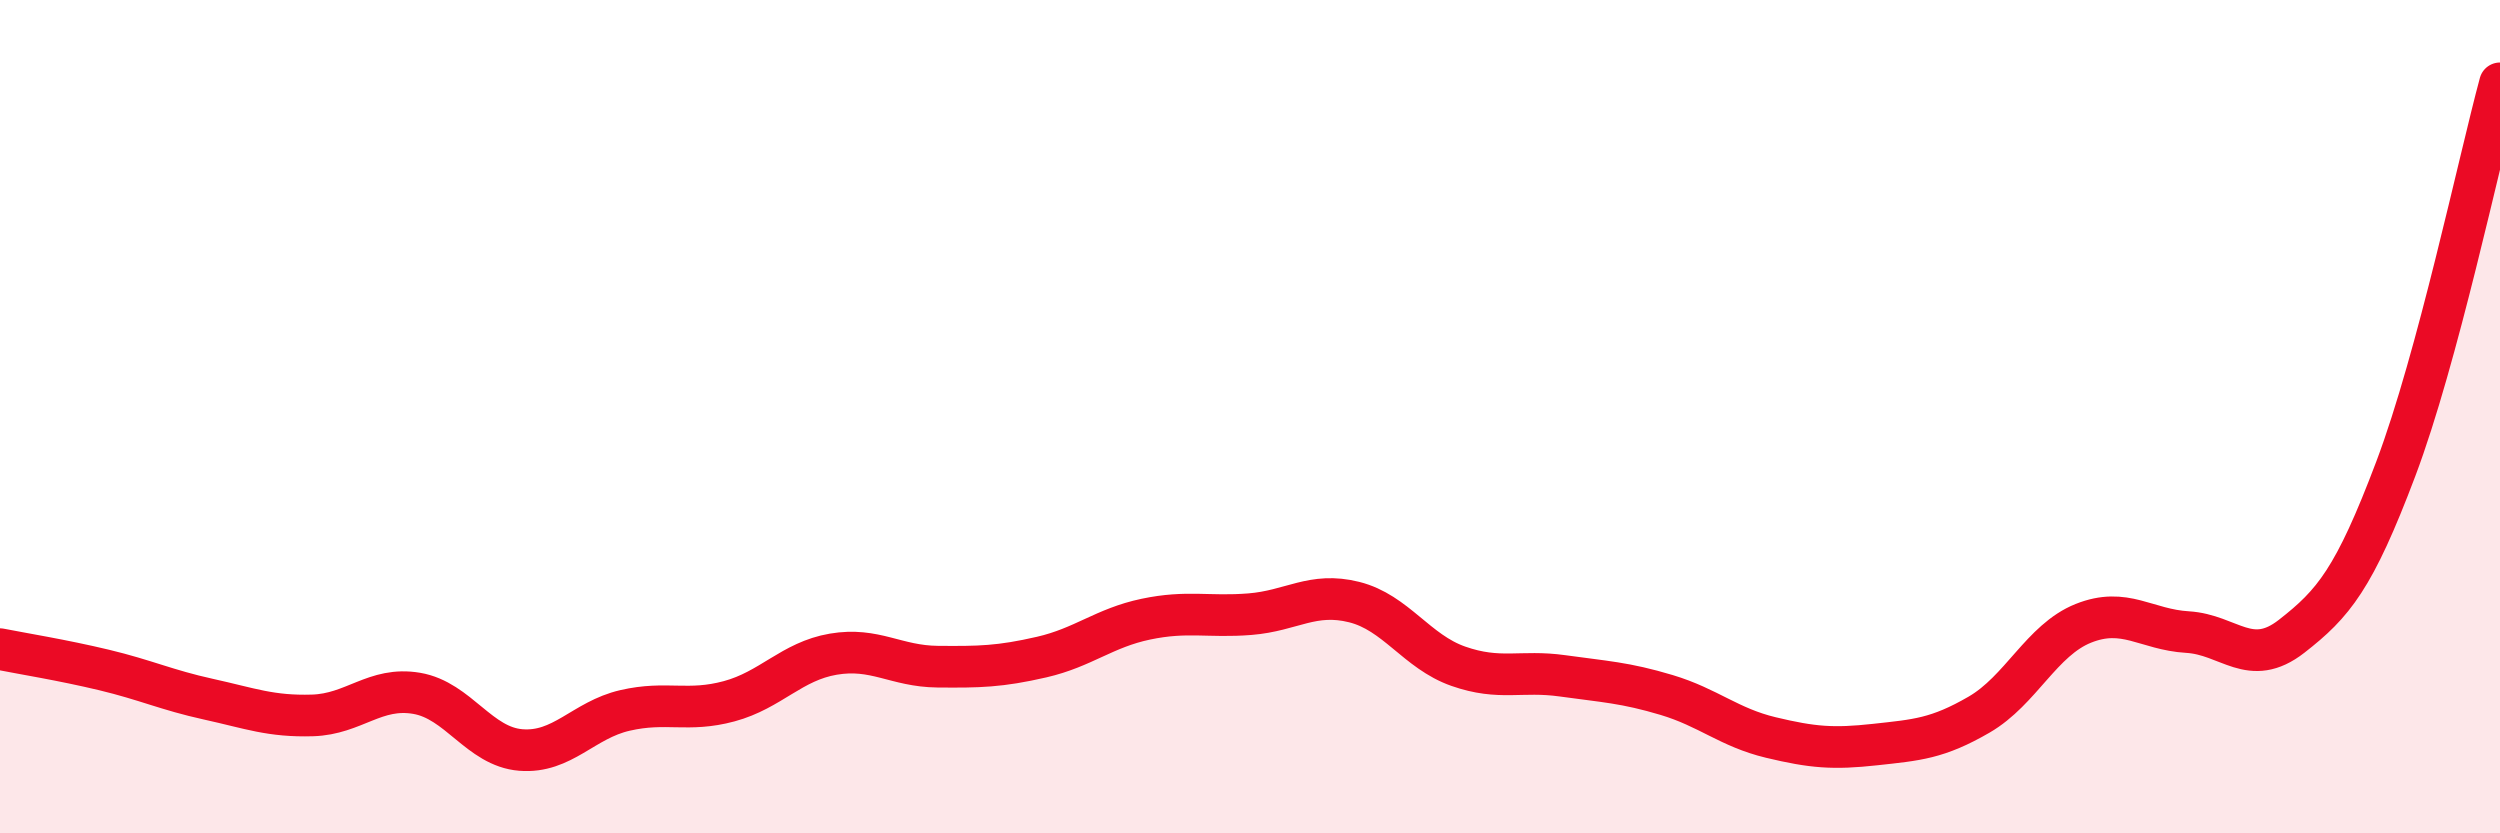
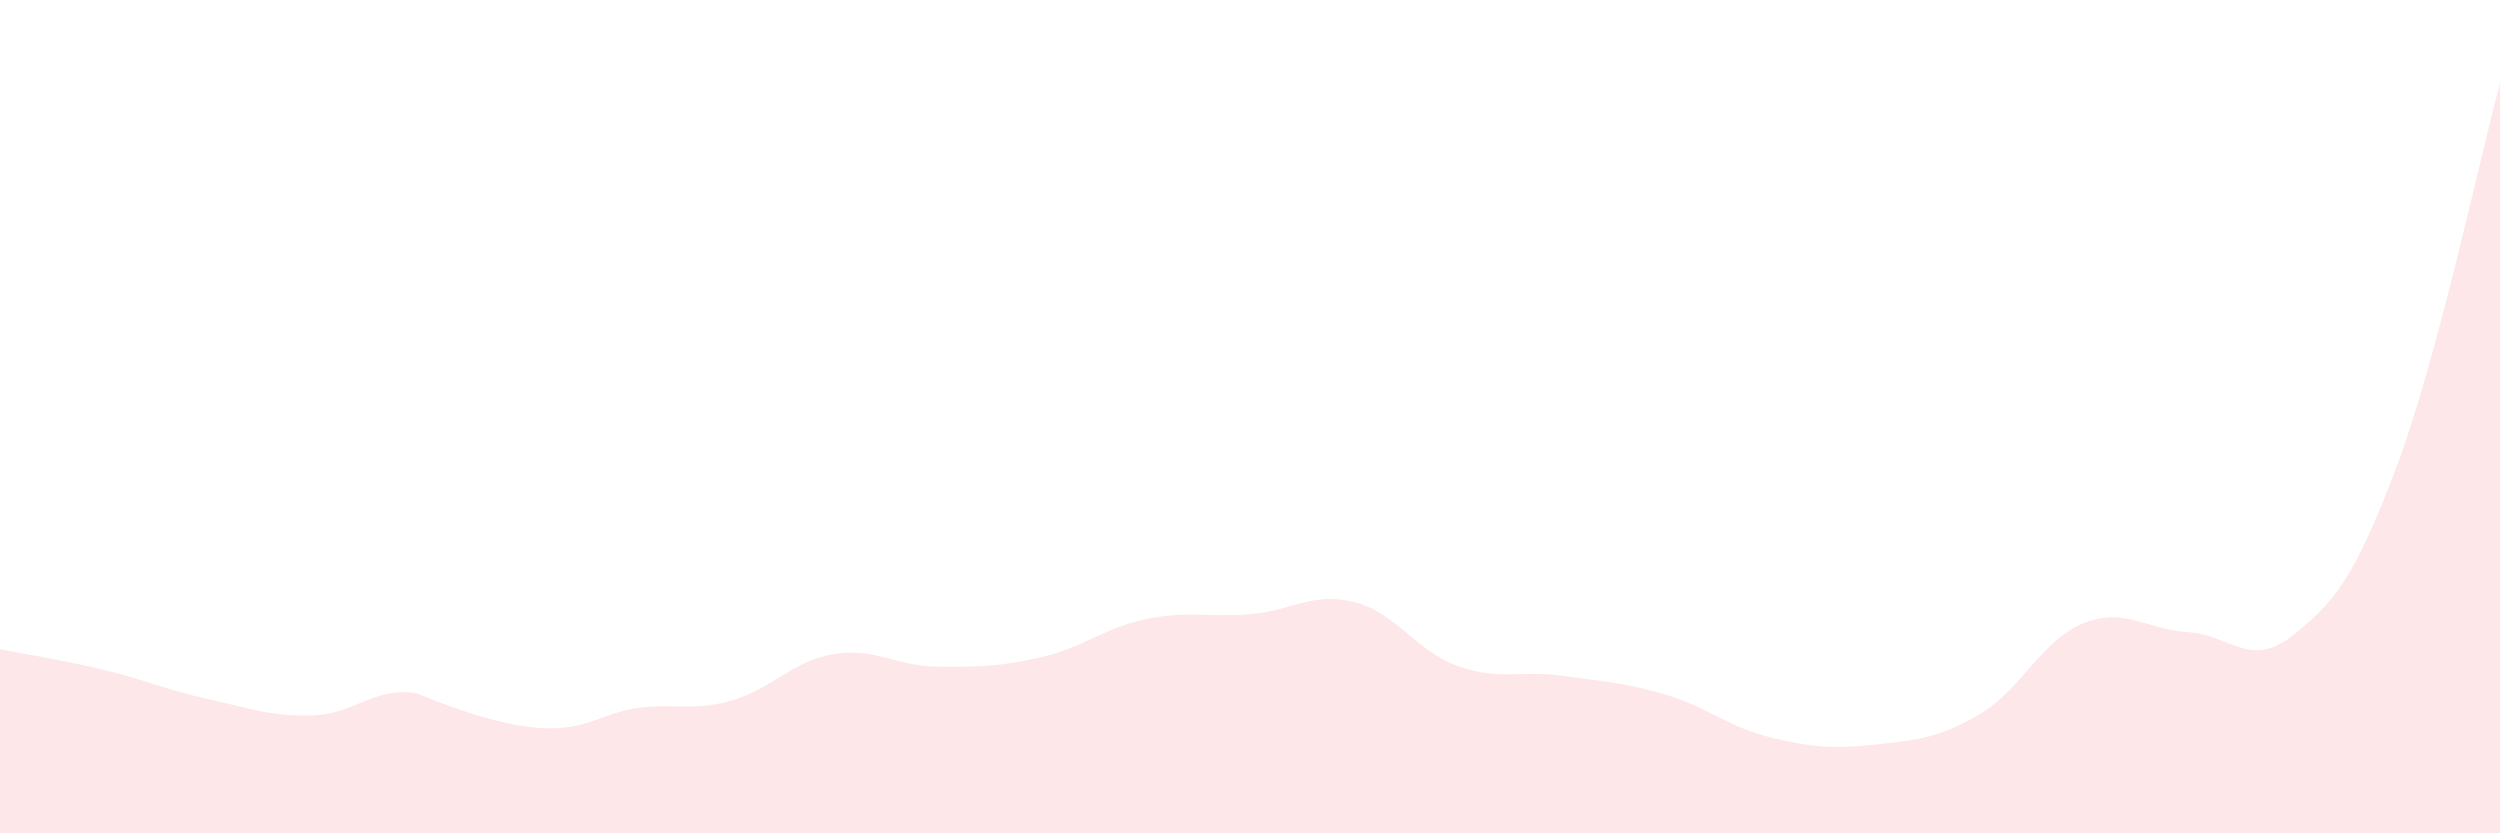
<svg xmlns="http://www.w3.org/2000/svg" width="60" height="20" viewBox="0 0 60 20">
-   <path d="M 0,15.58 C 0.5,15.68 1.5,15.84 2.5,16.08 C 3.5,16.32 4,16.56 5,16.78 C 6,17 6.5,17.2 7.5,17.17 C 8.5,17.14 9,16.47 10,16.64 C 11,16.81 11.5,17.92 12.5,18 C 13.5,18.08 14,17.28 15,17.05 C 16,16.82 16.5,17.1 17.5,16.83 C 18.5,16.56 19,15.87 20,15.7 C 21,15.53 21.5,15.99 22.5,16 C 23.5,16.01 24,16 25,15.77 C 26,15.54 26.5,15.07 27.5,14.86 C 28.5,14.65 29,14.82 30,14.74 C 31,14.66 31.5,14.2 32.5,14.45 C 33.5,14.7 34,15.64 35,15.99 C 36,16.34 36.5,16.08 37.5,16.22 C 38.5,16.36 39,16.38 40,16.68 C 41,16.98 41.5,17.46 42.5,17.7 C 43.5,17.94 44,17.98 45,17.87 C 46,17.76 46.5,17.73 47.5,17.15 C 48.5,16.57 49,15.36 50,14.96 C 51,14.56 51.5,15.11 52.5,15.17 C 53.5,15.23 54,16.05 55,15.27 C 56,14.49 56.5,13.9 57.5,11.25 C 58.5,8.6 59.5,3.85 60,2L60 20L0 20Z" fill="#EB0A25" opacity="0.1" stroke-linecap="round" stroke-linejoin="round" />
-   <path d="M 0,15.58 C 0.5,15.68 1.5,15.84 2.5,16.08 C 3.5,16.32 4,16.56 5,16.78 C 6,17 6.5,17.2 7.5,17.17 C 8.5,17.14 9,16.47 10,16.64 C 11,16.81 11.5,17.92 12.5,18 C 13.5,18.08 14,17.28 15,17.05 C 16,16.82 16.5,17.1 17.5,16.83 C 18.5,16.56 19,15.87 20,15.7 C 21,15.53 21.5,15.99 22.5,16 C 23.5,16.01 24,16 25,15.77 C 26,15.54 26.5,15.07 27.5,14.86 C 28.5,14.65 29,14.82 30,14.74 C 31,14.66 31.5,14.2 32.5,14.45 C 33.5,14.7 34,15.64 35,15.99 C 36,16.34 36.5,16.08 37.5,16.22 C 38.5,16.36 39,16.38 40,16.68 C 41,16.98 41.5,17.46 42.5,17.7 C 43.5,17.94 44,17.98 45,17.87 C 46,17.76 46.5,17.73 47.5,17.15 C 48.5,16.57 49,15.36 50,14.96 C 51,14.56 51.5,15.11 52.5,15.17 C 53.5,15.23 54,16.05 55,15.27 C 56,14.49 56.5,13.9 57.5,11.25 C 58.5,8.6 59.5,3.85 60,2" stroke="#EB0A25" stroke-width="1" fill="none" stroke-linecap="round" stroke-linejoin="round" />
+   <path d="M 0,15.58 C 0.5,15.68 1.5,15.84 2.5,16.08 C 3.5,16.32 4,16.56 5,16.78 C 6,17 6.5,17.2 7.5,17.17 C 8.5,17.14 9,16.47 10,16.64 C 13.5,18.08 14,17.28 15,17.05 C 16,16.82 16.5,17.1 17.5,16.83 C 18.5,16.56 19,15.87 20,15.7 C 21,15.53 21.5,15.99 22.5,16 C 23.5,16.01 24,16 25,15.77 C 26,15.54 26.5,15.07 27.5,14.86 C 28.5,14.65 29,14.82 30,14.74 C 31,14.66 31.5,14.2 32.5,14.45 C 33.5,14.7 34,15.64 35,15.99 C 36,16.34 36.5,16.08 37.5,16.22 C 38.5,16.36 39,16.38 40,16.68 C 41,16.98 41.5,17.46 42.5,17.7 C 43.5,17.94 44,17.98 45,17.87 C 46,17.76 46.5,17.73 47.5,17.15 C 48.5,16.57 49,15.36 50,14.96 C 51,14.56 51.5,15.11 52.5,15.17 C 53.5,15.23 54,16.05 55,15.27 C 56,14.49 56.5,13.9 57.5,11.25 C 58.5,8.6 59.5,3.85 60,2L60 20L0 20Z" fill="#EB0A25" opacity="0.1" stroke-linecap="round" stroke-linejoin="round" />
</svg>